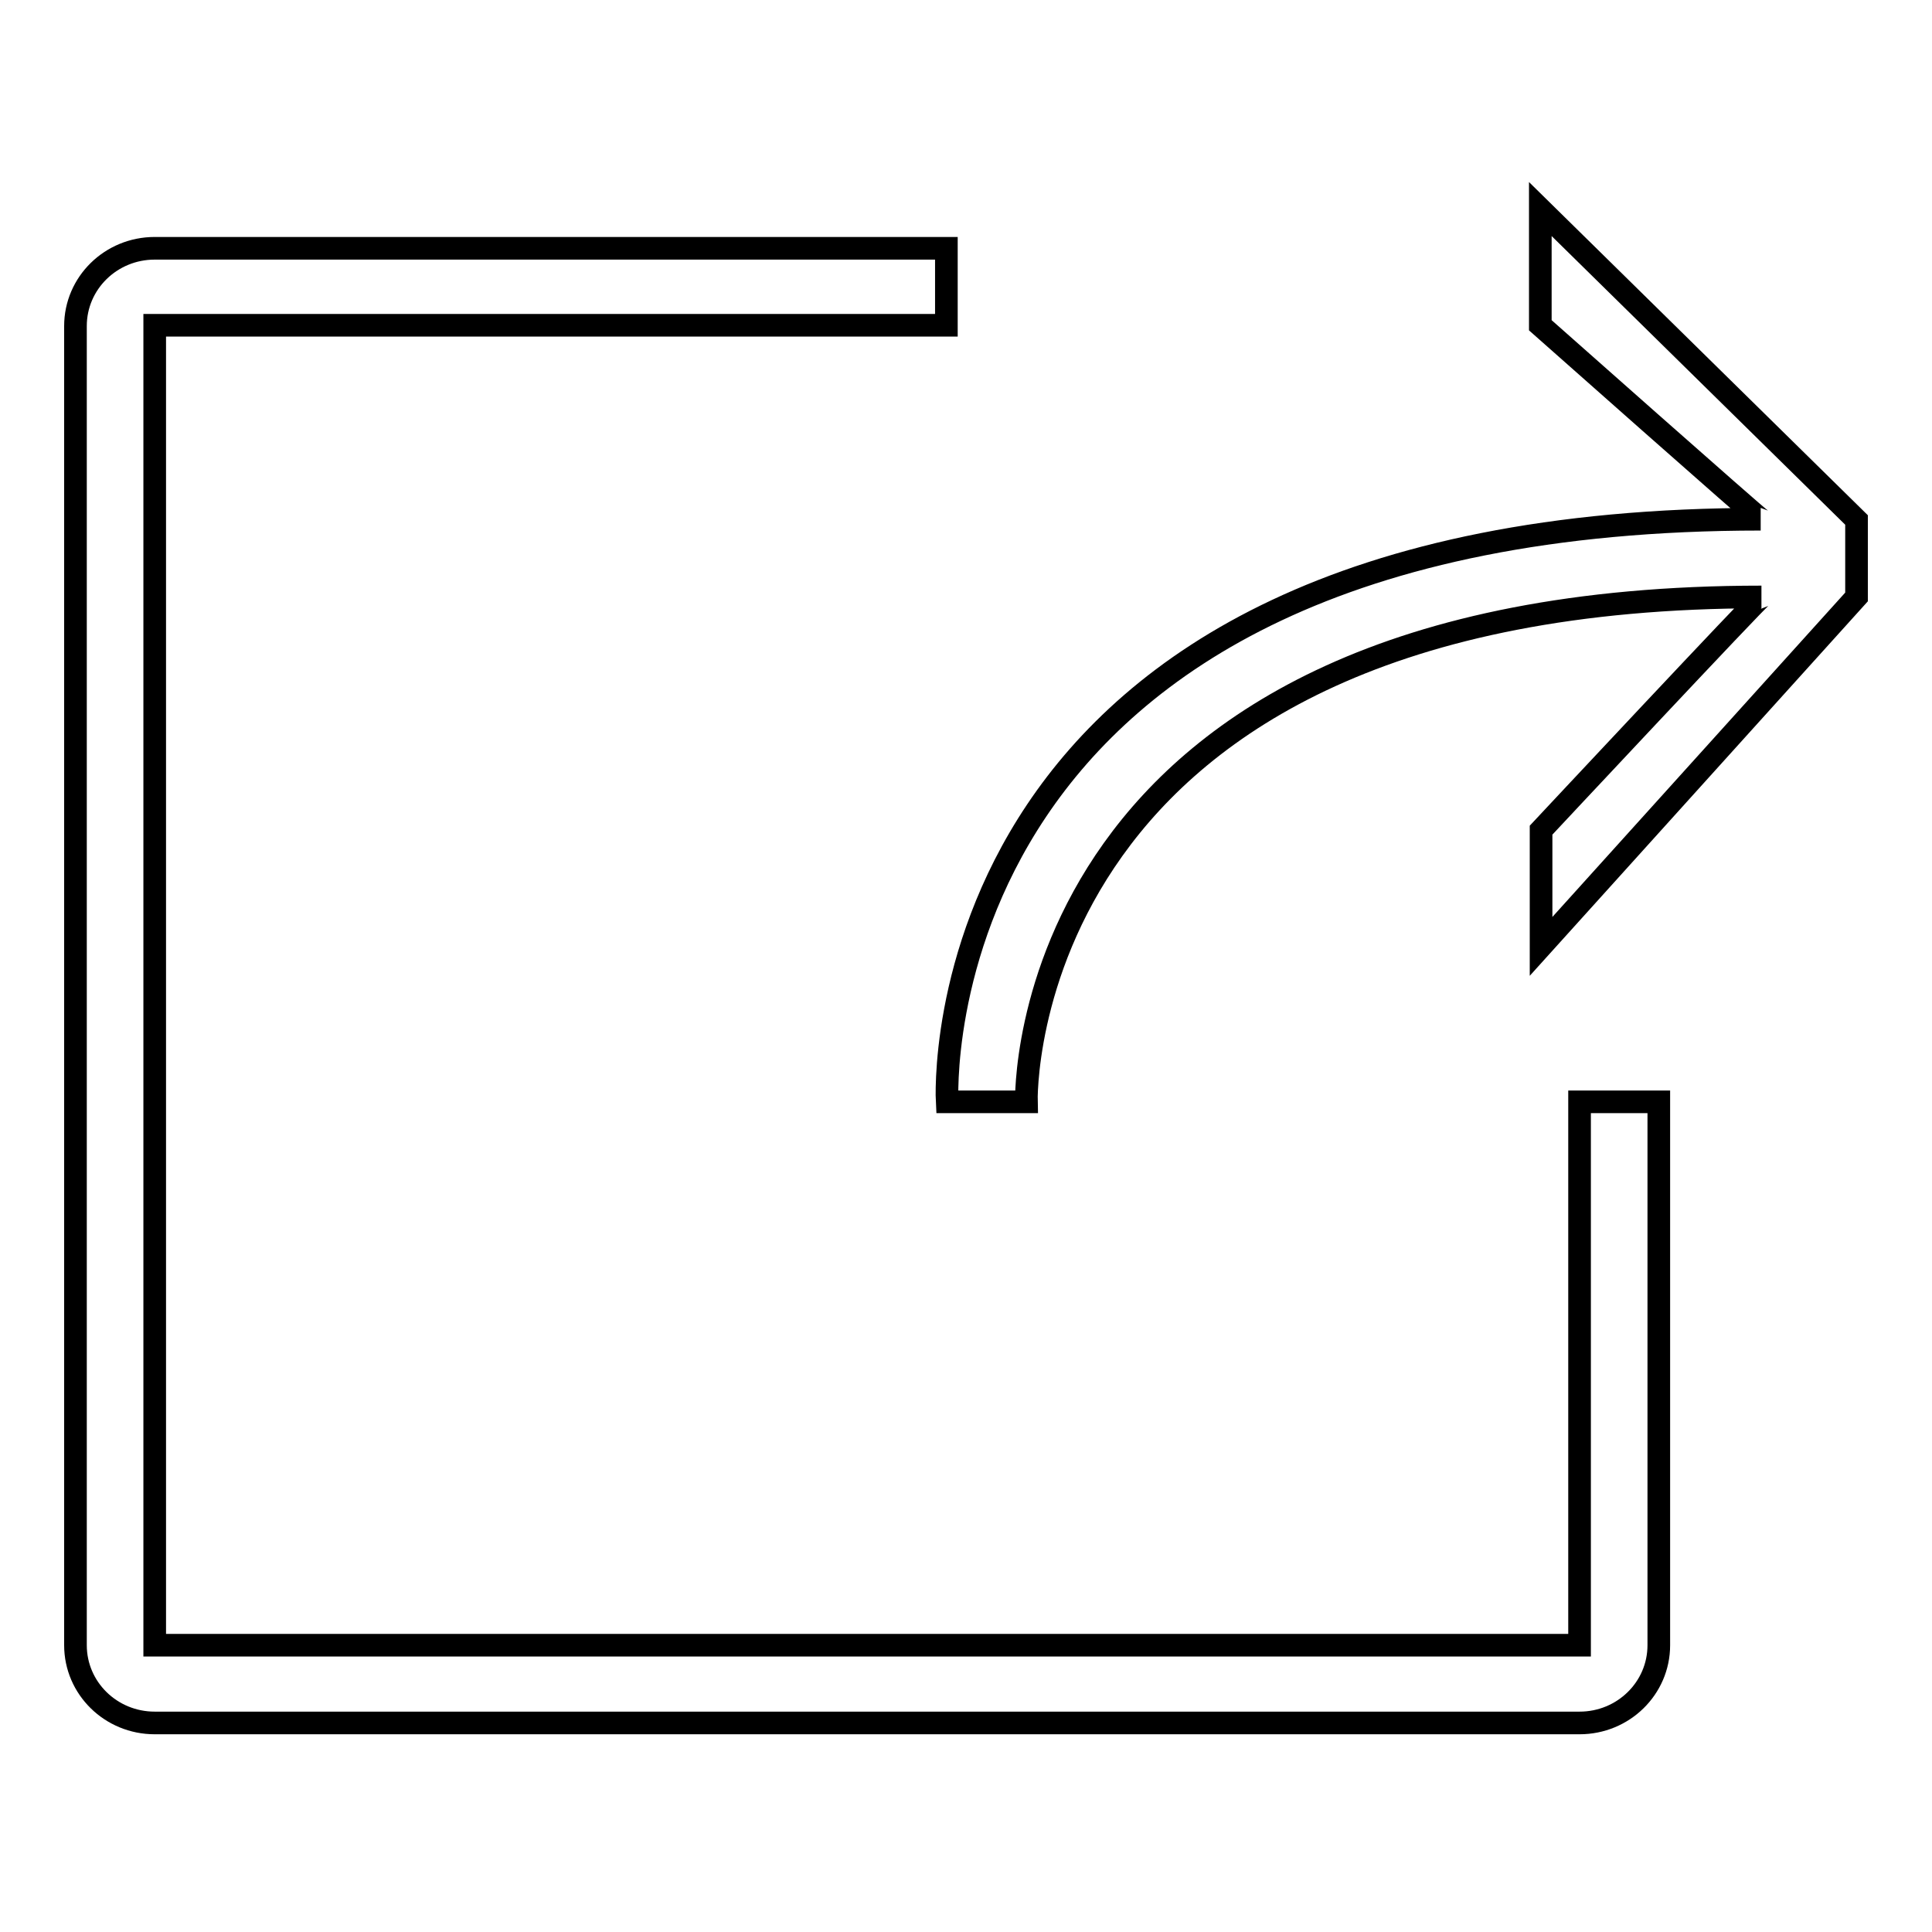
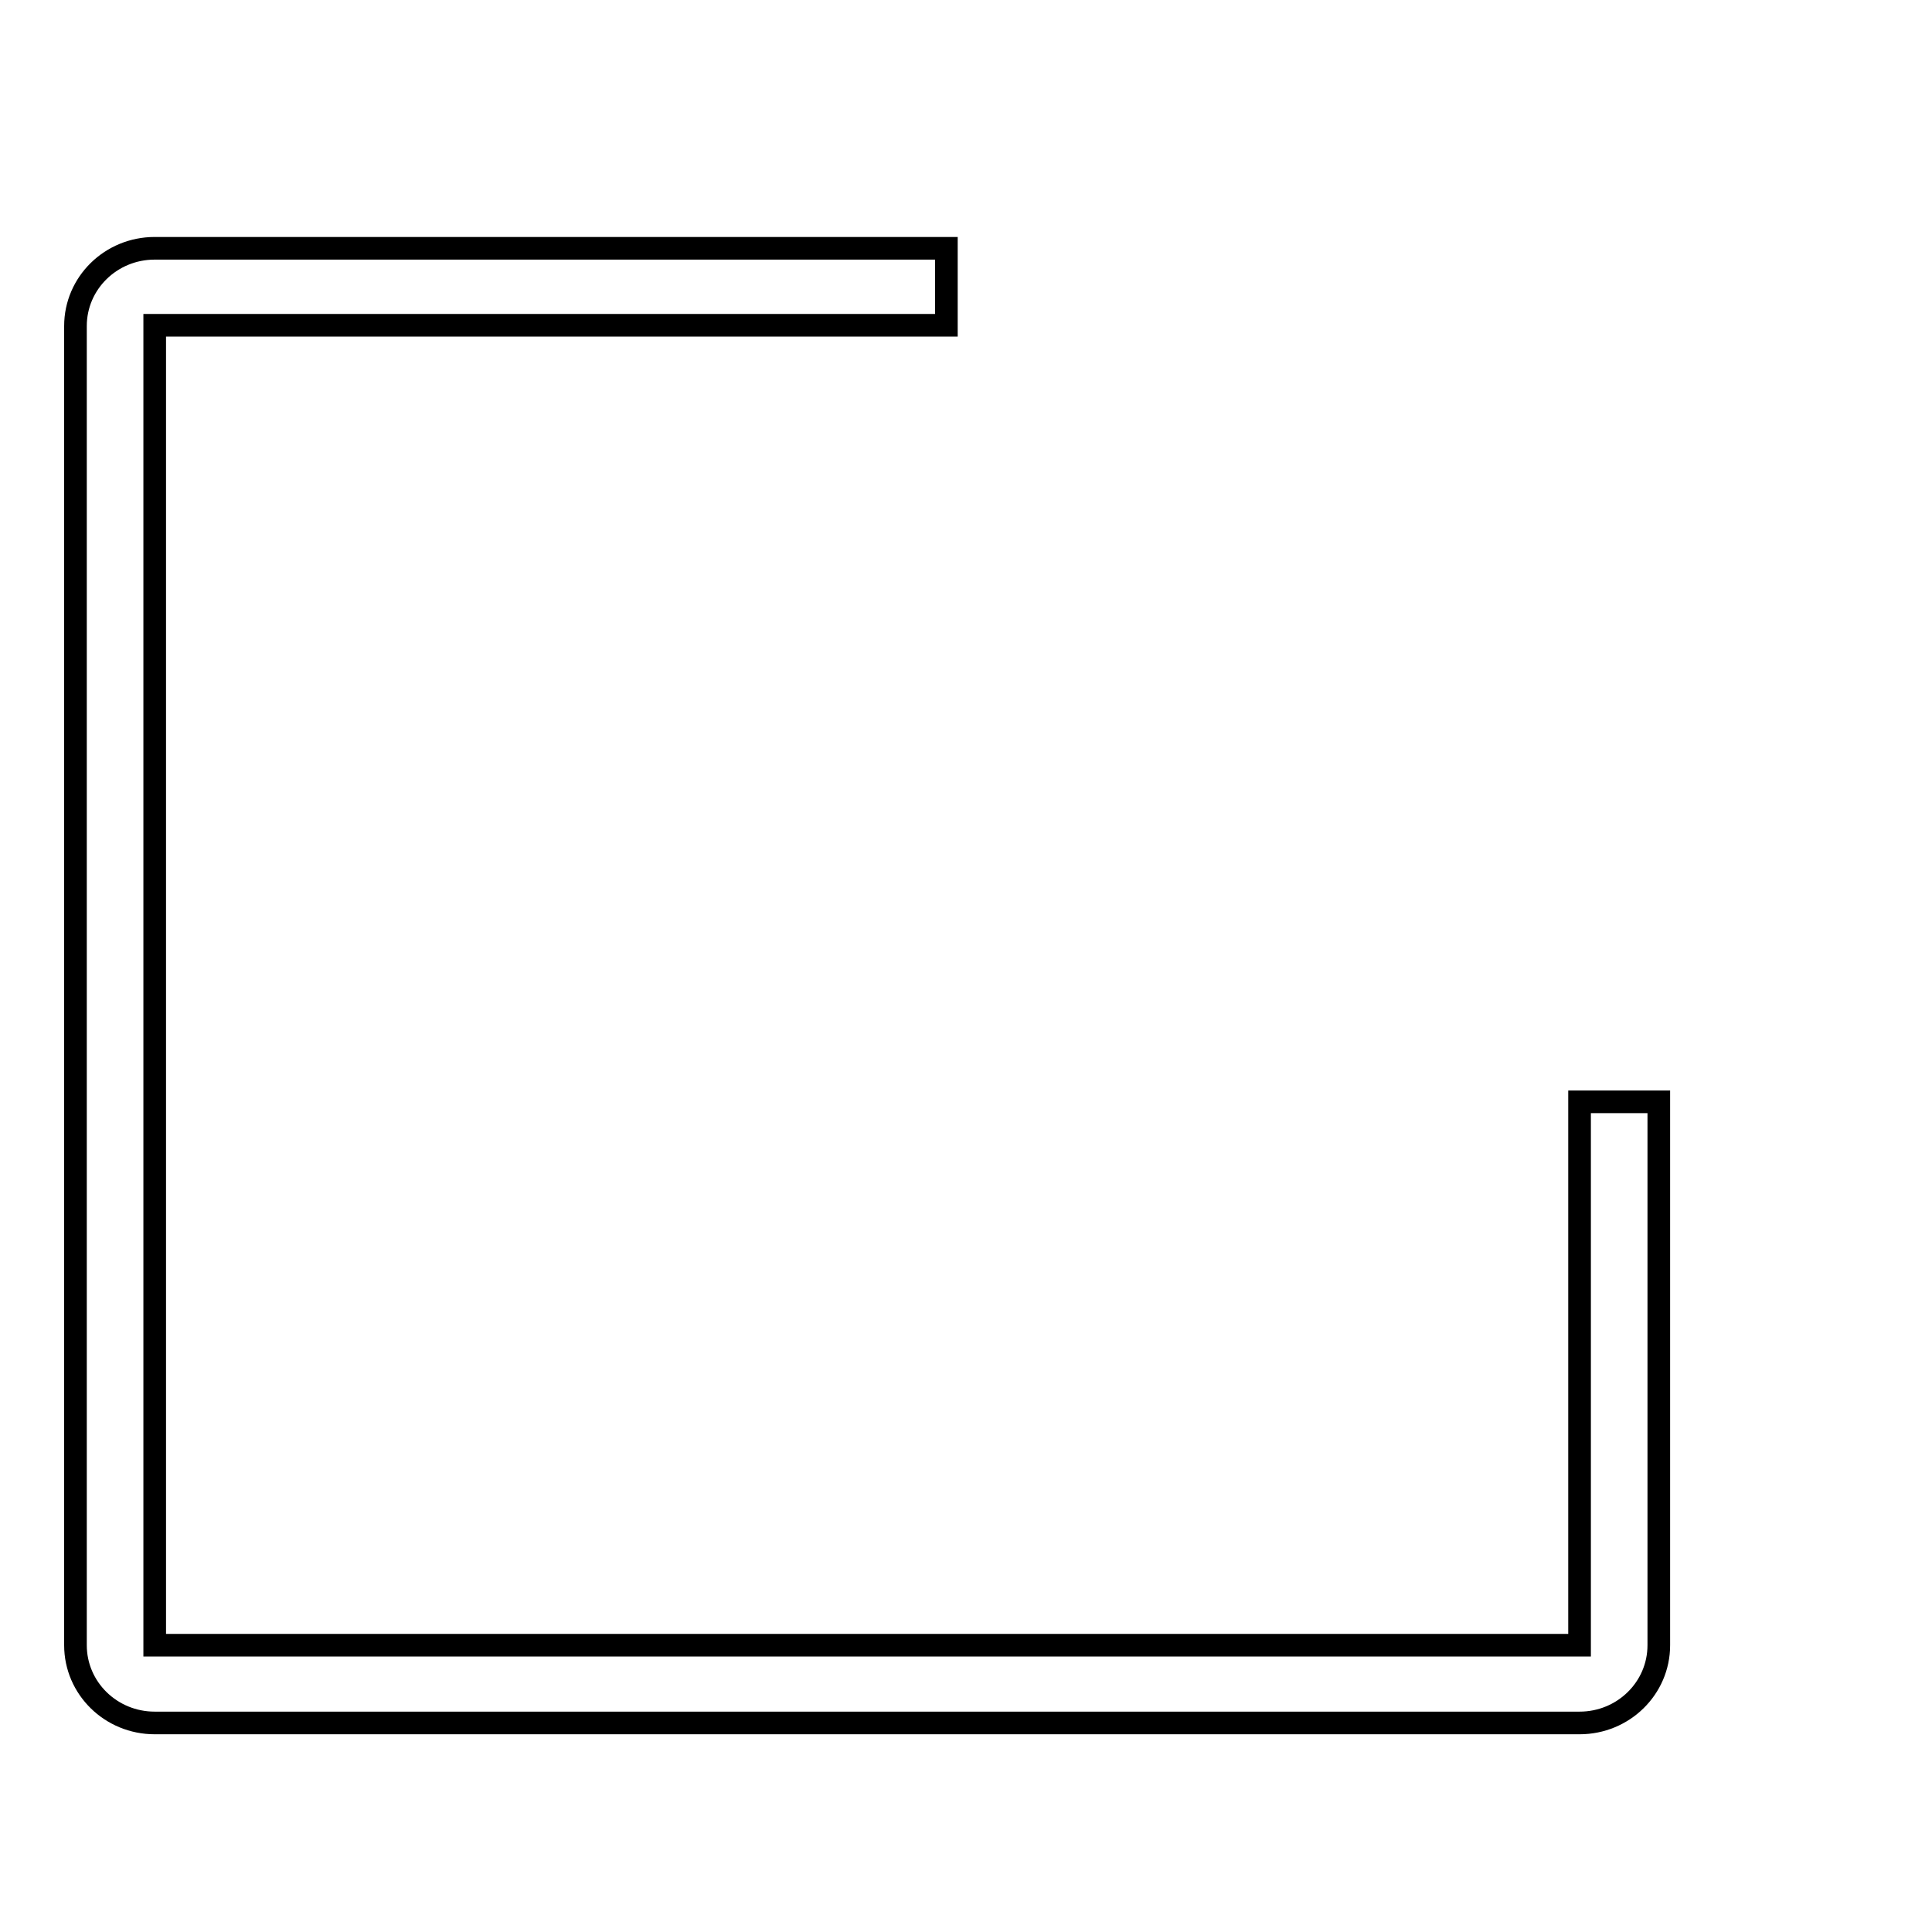
<svg xmlns="http://www.w3.org/2000/svg" version="1.1" x="0px" y="0px" viewBox="0 0 256 256" enable-background="new 0 0 256 256" xml:space="preserve">
  <g>
    <g>
      <path stroke-width="3" fill-opacity="0" stroke="#000000" d="M209.3,218H20.5V43.1h104.9V32.9H20.5c-5.8,0-10.5,4.6-10.5,10.3V218c0,5.7,4.7,10.3,10.5,10.3h188.8c5.8,0,10.5-4.6,10.5-10.3v-72h-10.5V218z" />
-       <path stroke-width="3" fill-opacity="0" stroke="#000000" d="M204.1,27.7v15.4c0,0,29,25.7,29.2,25.7c-112.1,0-107.8,77.2-107.8,77.2h10.5c0,0-1.8-66.9,97.4-66.9c-0.3,0-29.2,30.9-29.2,30.9v15.4L246,79.1V68.9L204.1,27.7z" />
    </g>
  </g>
</svg>